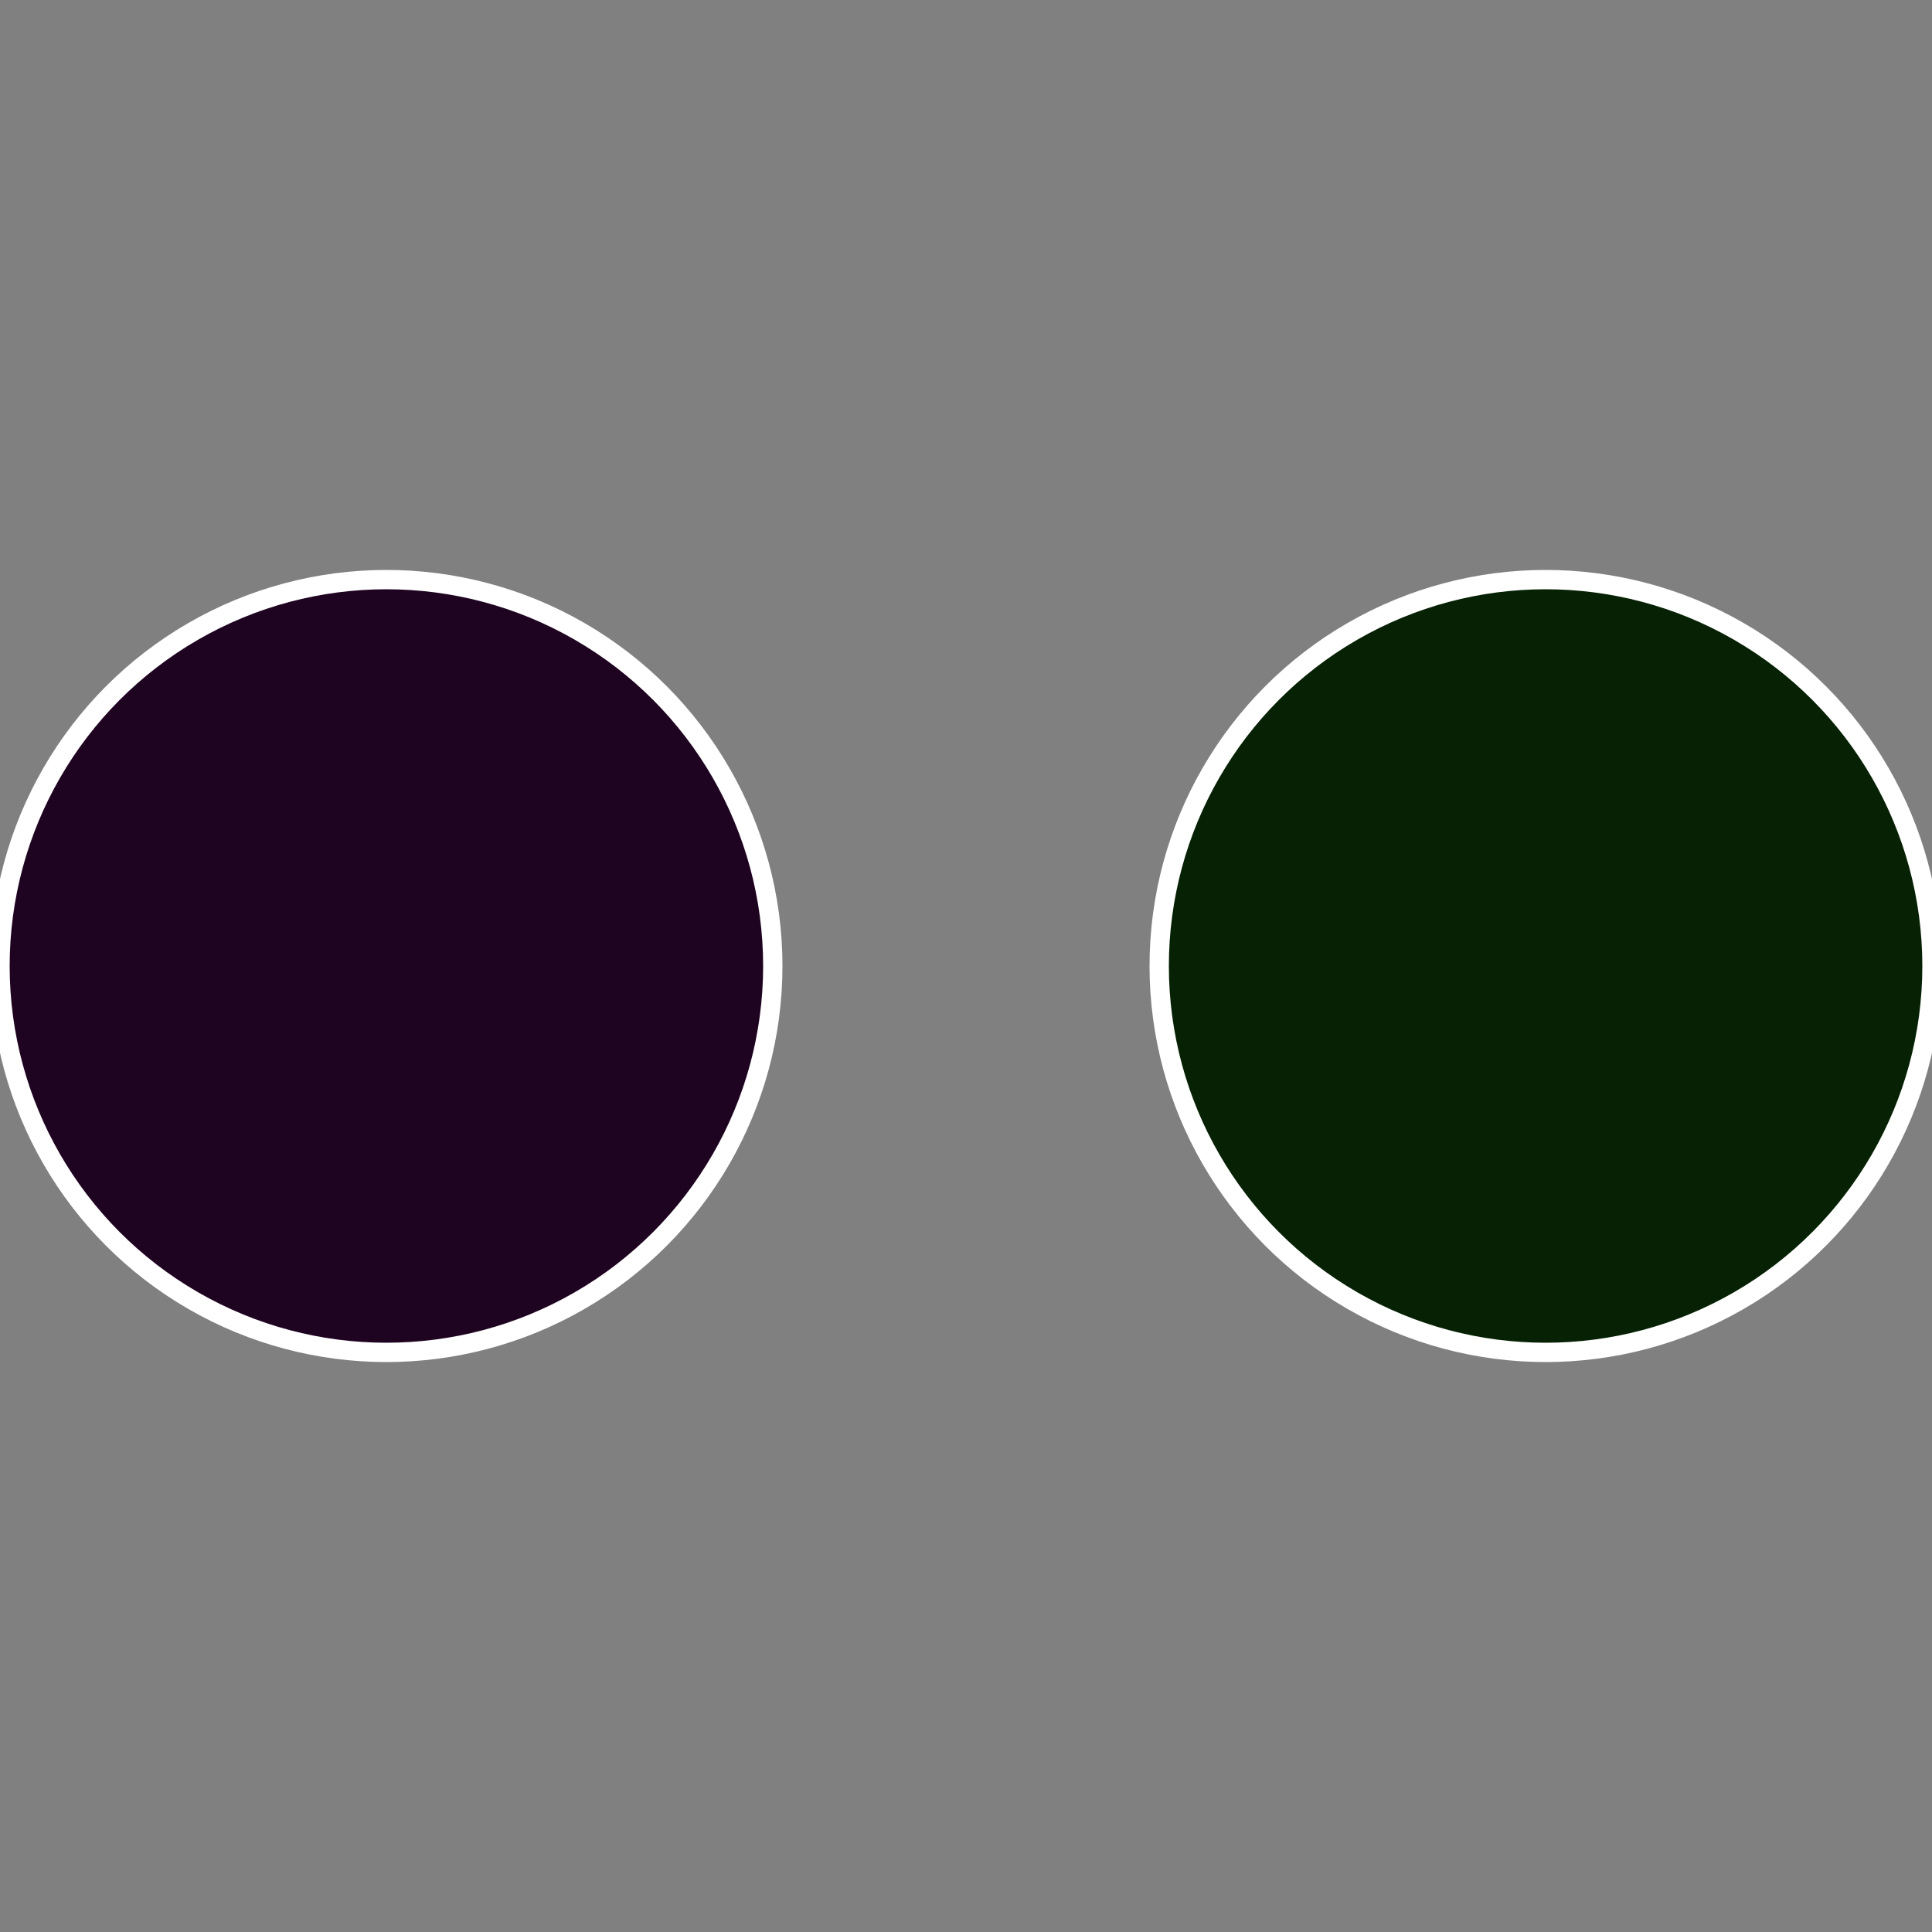
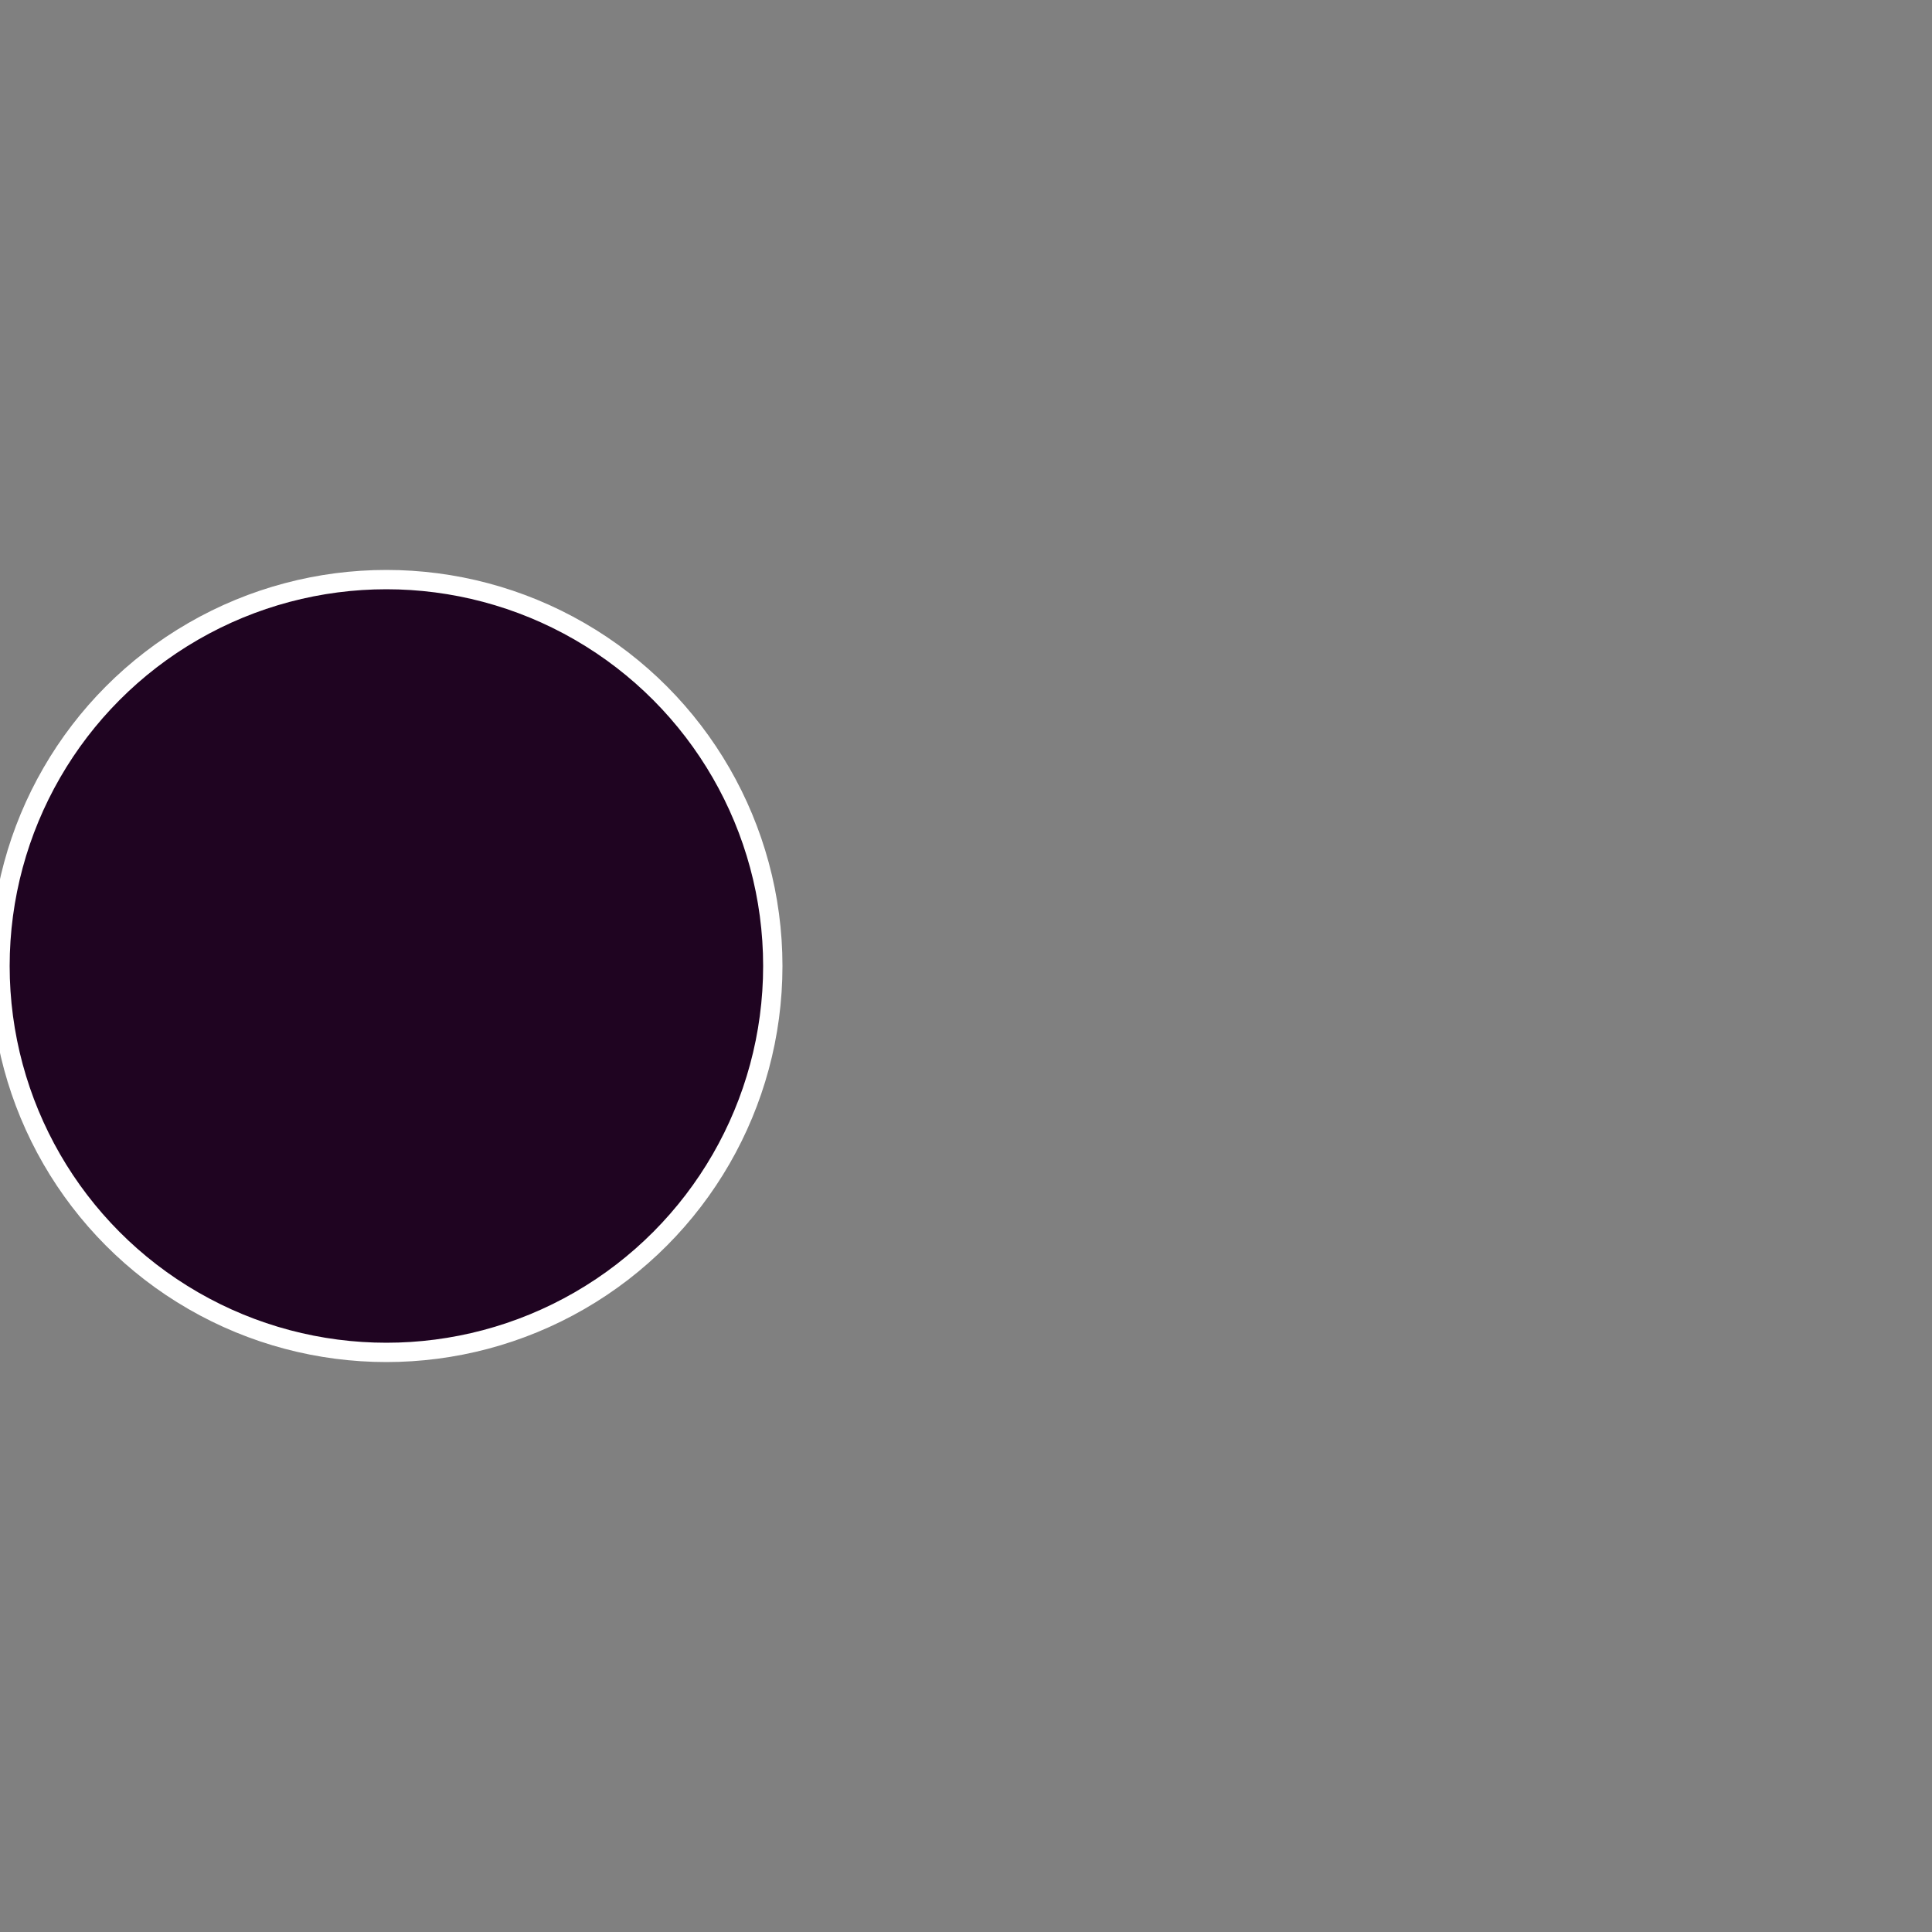
<svg xmlns="http://www.w3.org/2000/svg" width="500" height="500" viewBox="-1 -1 2 2">
  <rect x="-1" y="-1" width="2" height="2" fill="#808080" stroke="none" />
-   <circle cx="0.6" cy="0" r="0.4" fill="#062104" stroke="#fff" stroke-width="1%" />
  <circle cx="-0.6" cy="7.3478807948841E-17" r="0.4" fill="#1f0421" stroke="#fff" stroke-width="1%" />
</svg>